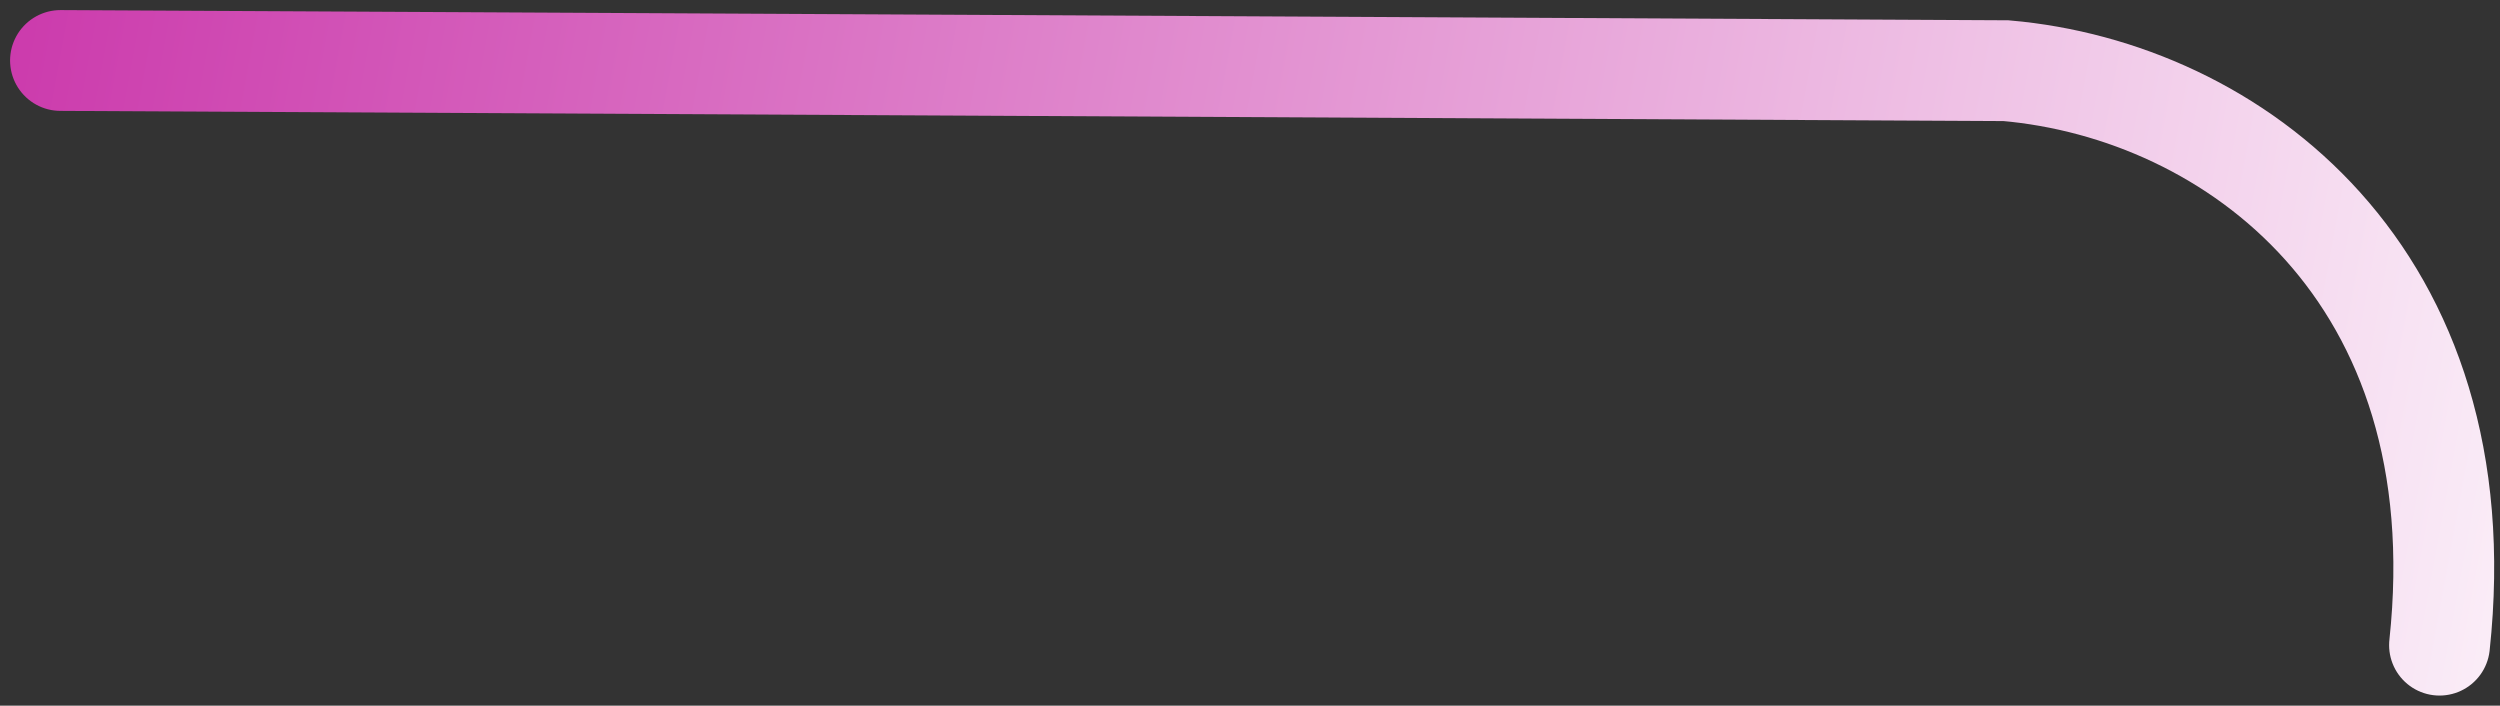
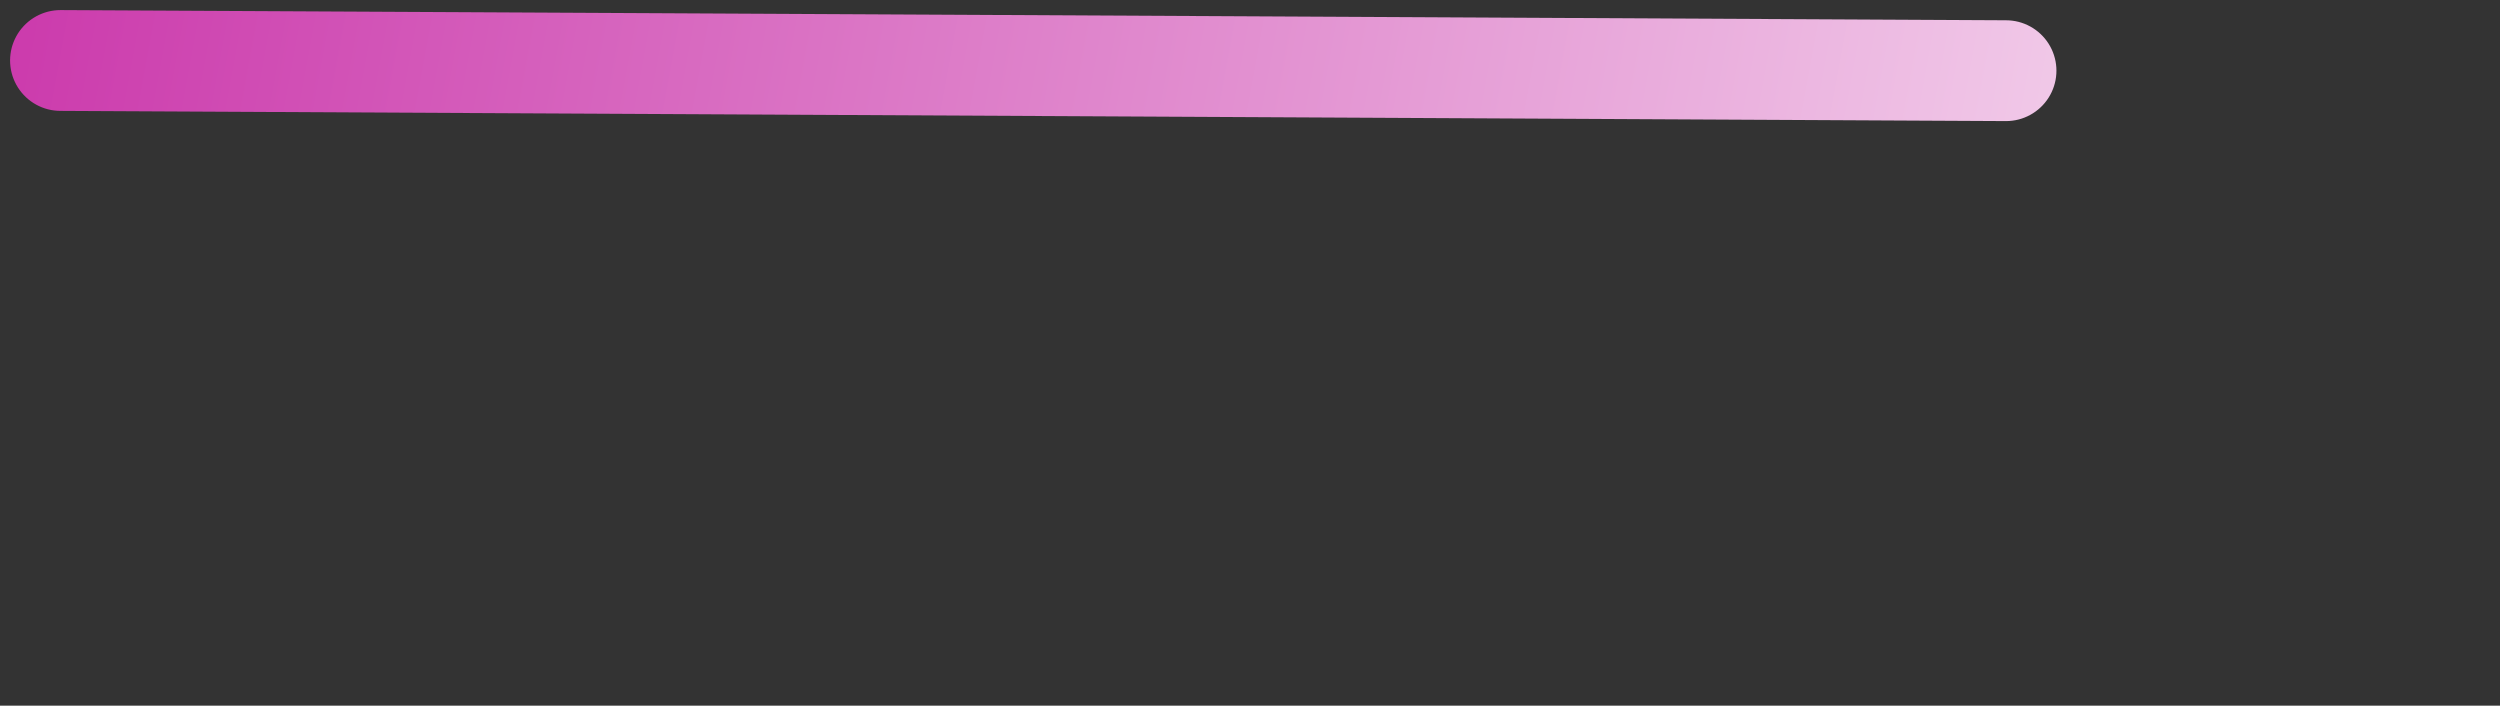
<svg xmlns="http://www.w3.org/2000/svg" width="124" height="35" viewBox="0 0 124 35" fill="none">
  <rect x="0" y="0" width="124" height="35" fill="#333333" stroke="none" />
-   <path d="M3 3L99.499 3.506C110.753 4.491 122.977 13.595 121 32" stroke="url(#paint0_linear_69_508)" stroke-width="5" stroke-linecap="round" />
+   <path d="M3 3L99.499 3.506" stroke="url(#paint0_linear_69_508)" stroke-width="5" stroke-linecap="round" />
  <defs>
    <linearGradient id="paint0_linear_69_508" x1="-4.5" y1="6" x2="137" y2="32" gradientUnits="userSpaceOnUse">
      <stop stop-color="#CA35AA" />
      <stop offset="1" stop-color="white" />
    </linearGradient>
  </defs>
</svg>